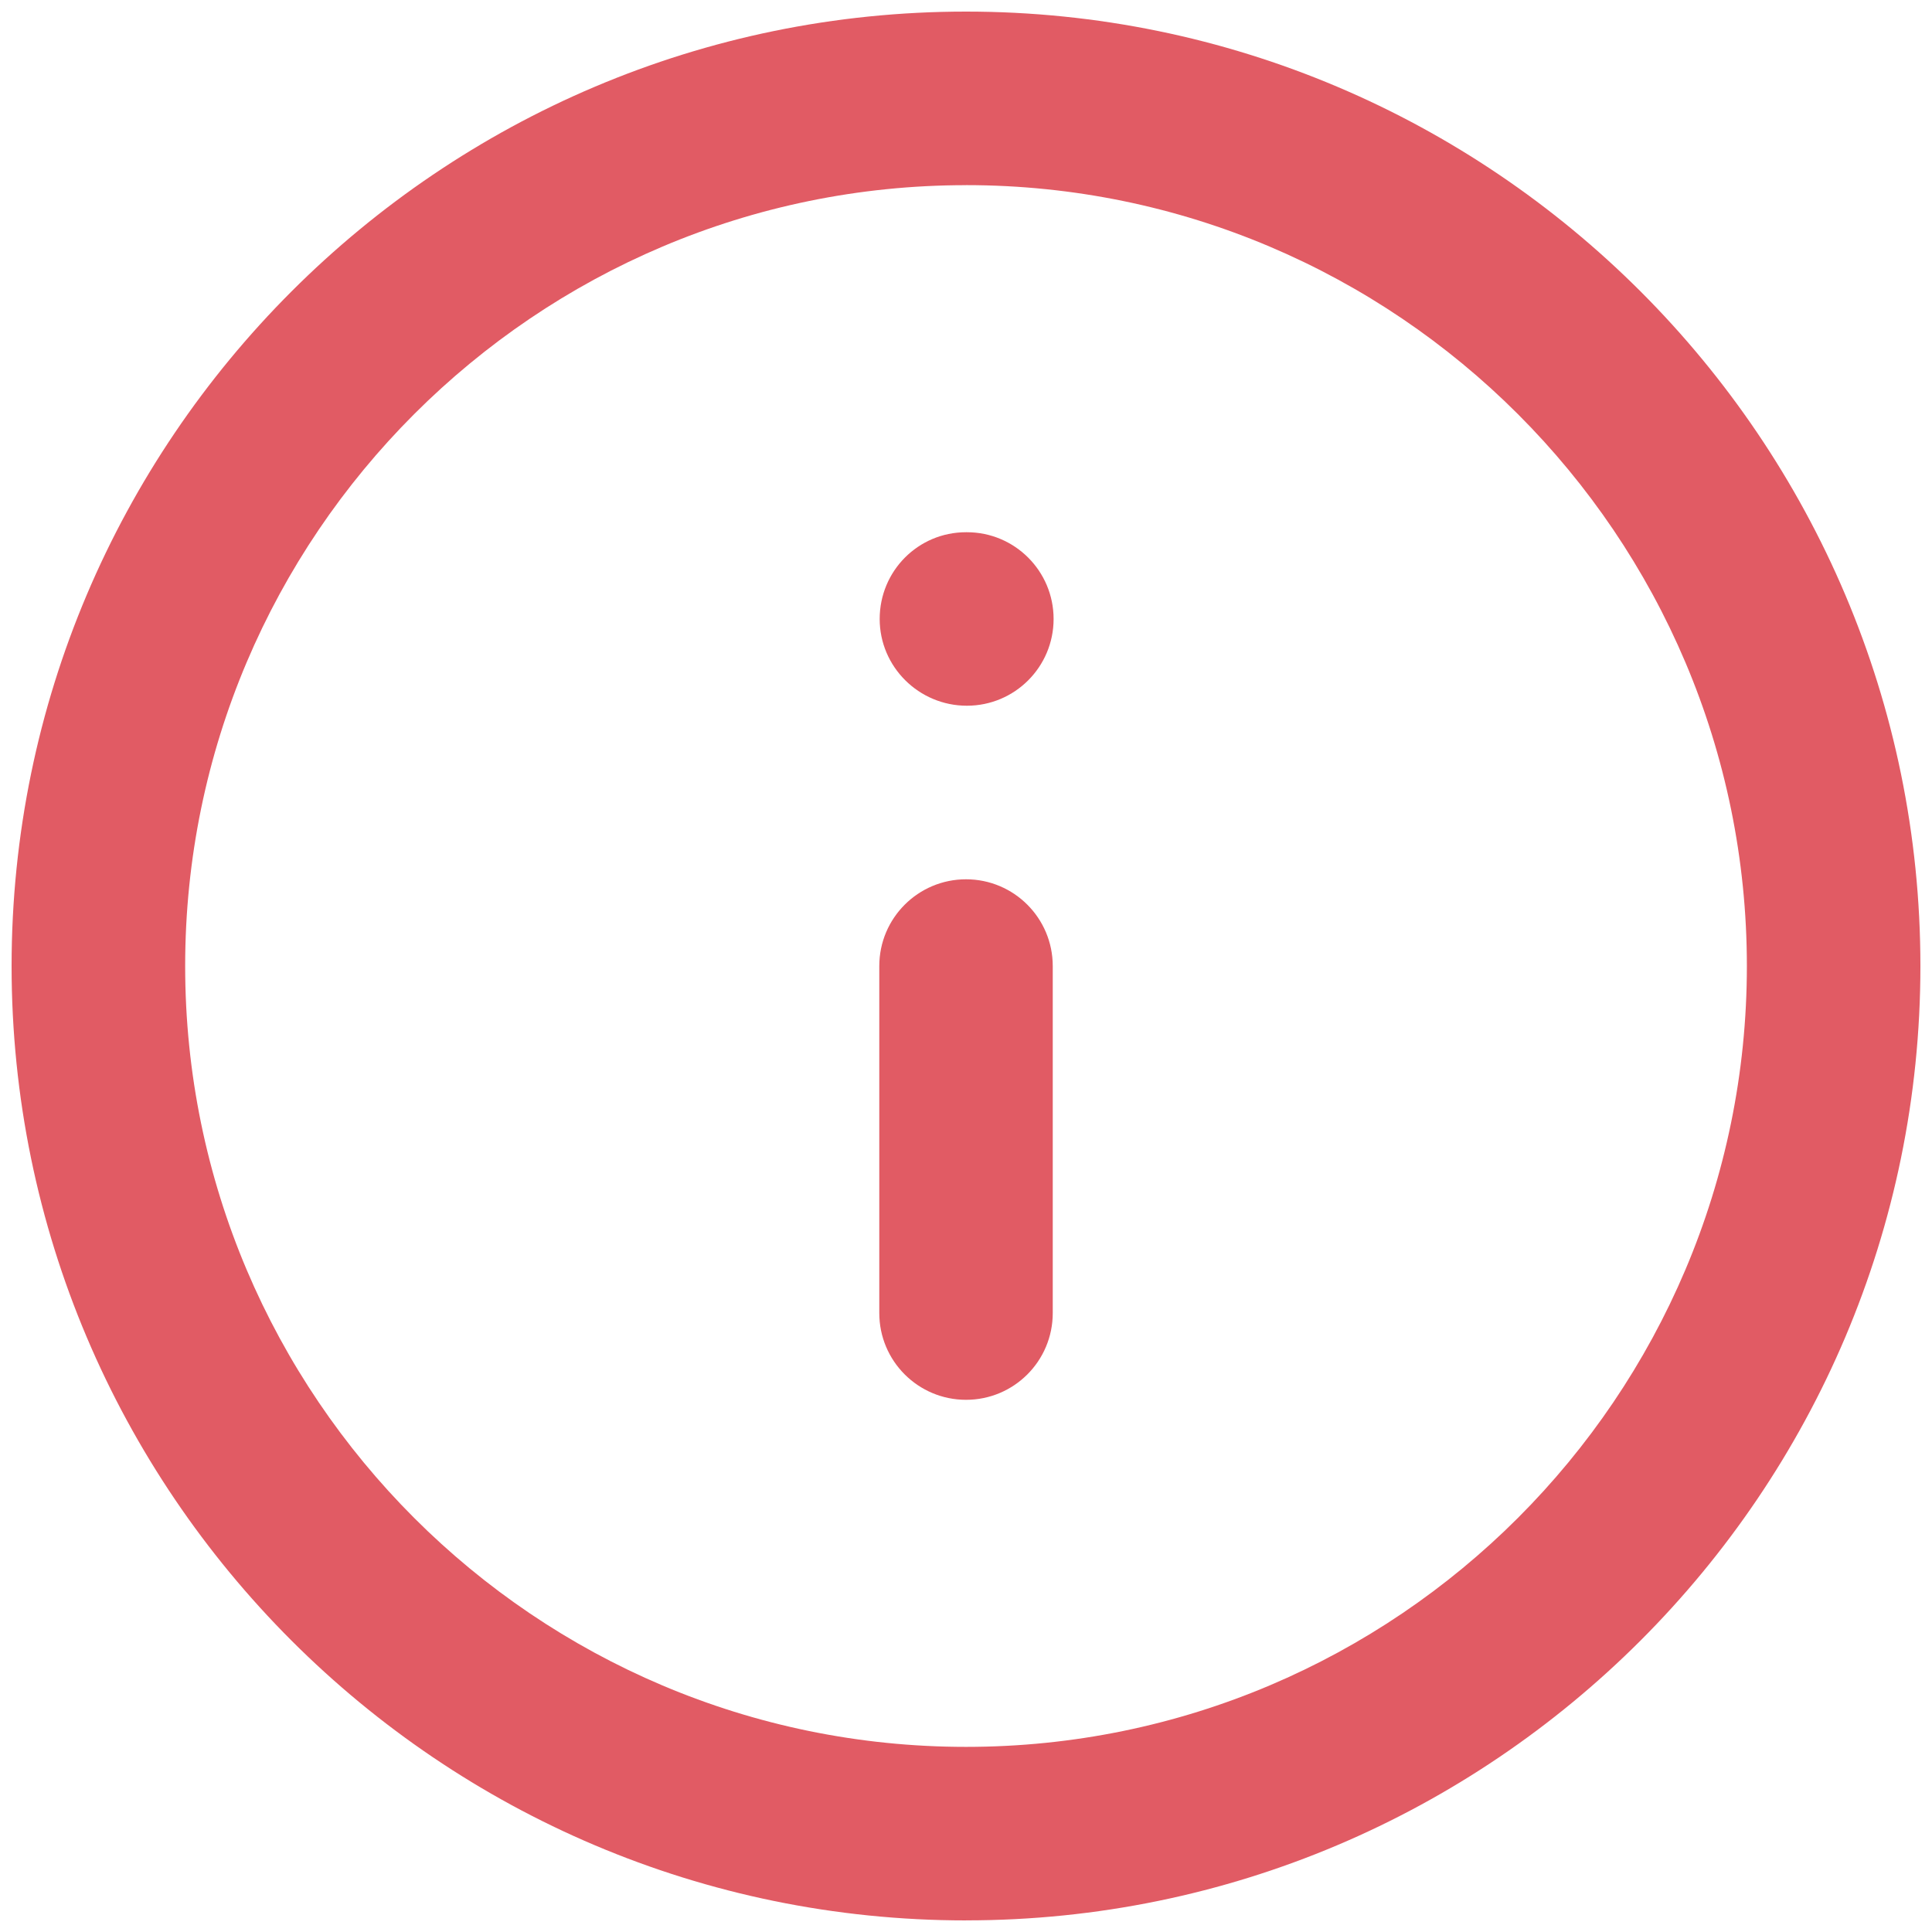
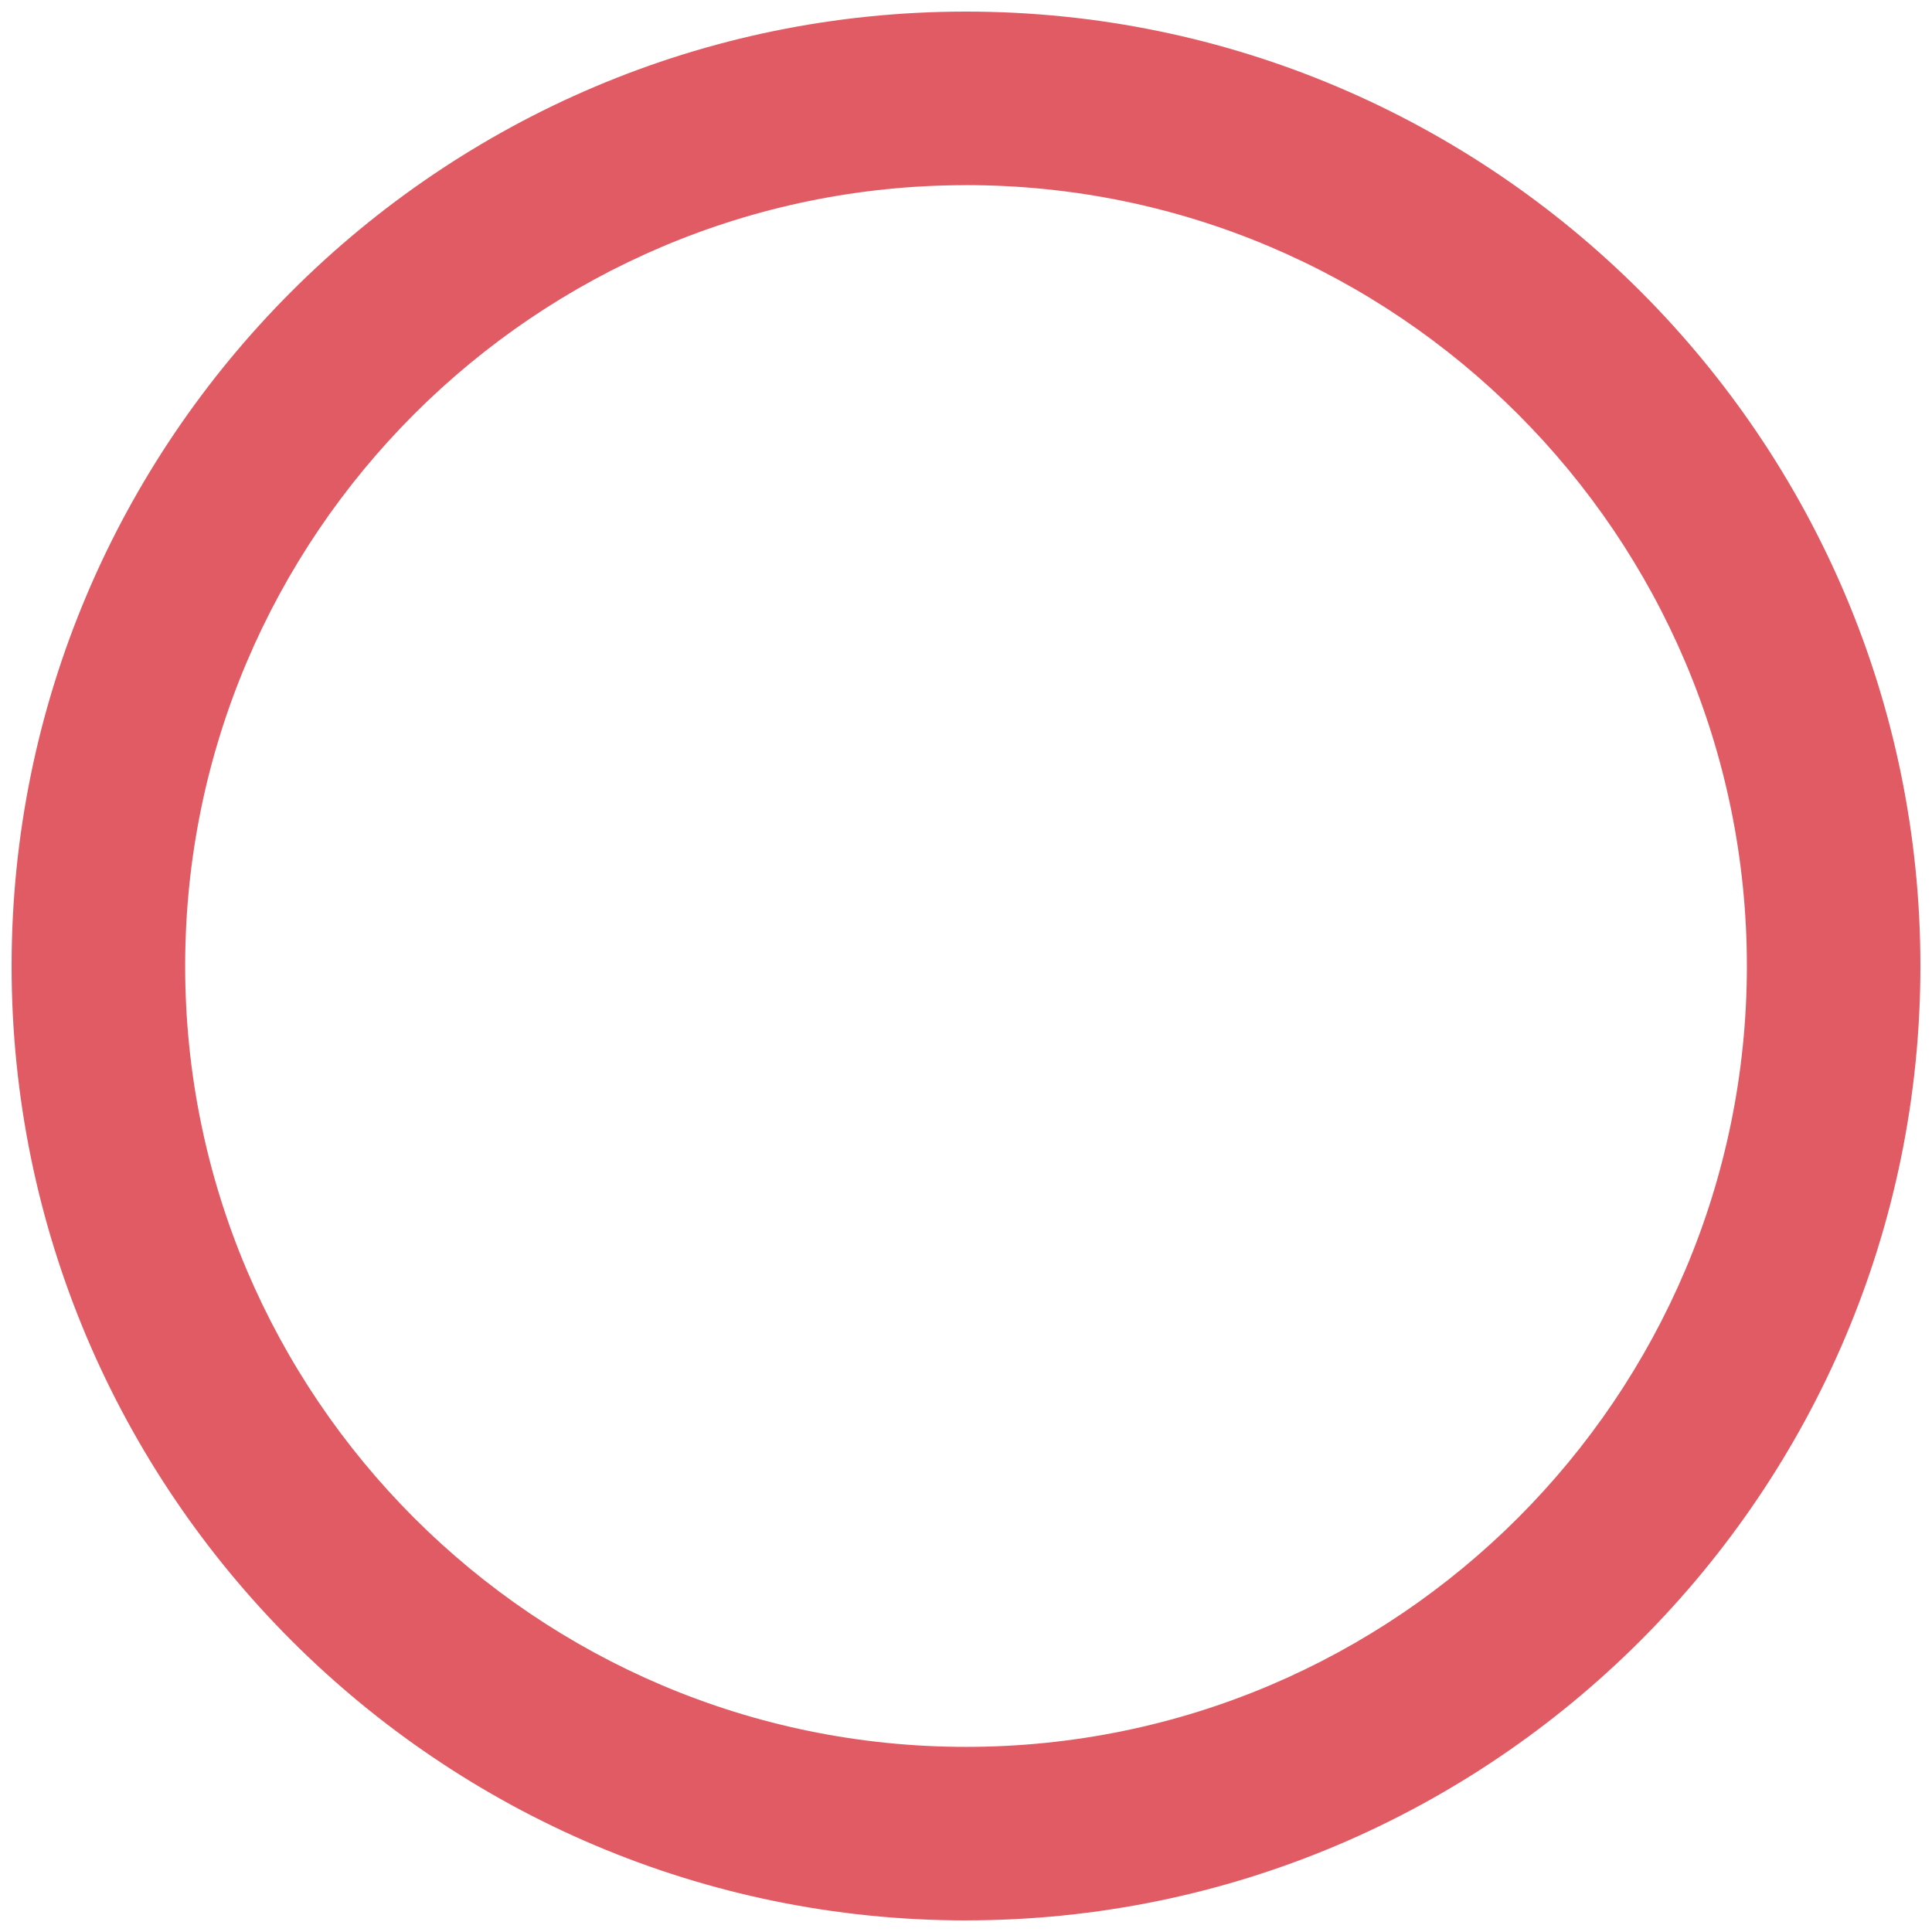
<svg xmlns="http://www.w3.org/2000/svg" id="Layer_1" viewBox="0 0 500 500">
  <defs>
    <style>.cls-1{fill:#e15b64;}</style>
  </defs>
  <path class="cls-1" d="M250.01,497C113.81,497,3,386.19,3,250.01S113.81,3,250.01,3s246.99,110.8,246.99,247-110.8,246.99-246.99,246.99Zm0-449.08c-111.43,0-202.09,90.66-202.09,202.09s90.66,202.08,202.09,202.08,202.08-90.65,202.08-202.08S361.43,47.91,250.01,47.91Z" />
-   <path class="cls-1" d="M250.01,362.27c-12.4,0-22.45-10.04-22.45-22.45v-89.81c0-12.4,10.05-22.45,22.45-22.45s22.44,10.05,22.44,22.45v89.81c0,12.41-10.04,22.45-22.44,22.45Z" />
-   <path class="cls-1" d="M250.22,182.64c-12.4,0-22.56-10.05-22.56-22.45s9.94-22.45,22.35-22.45h.22c12.4,0,22.44,10.05,22.44,22.45s-10.04,22.45-22.44,22.45Z" />
</svg>